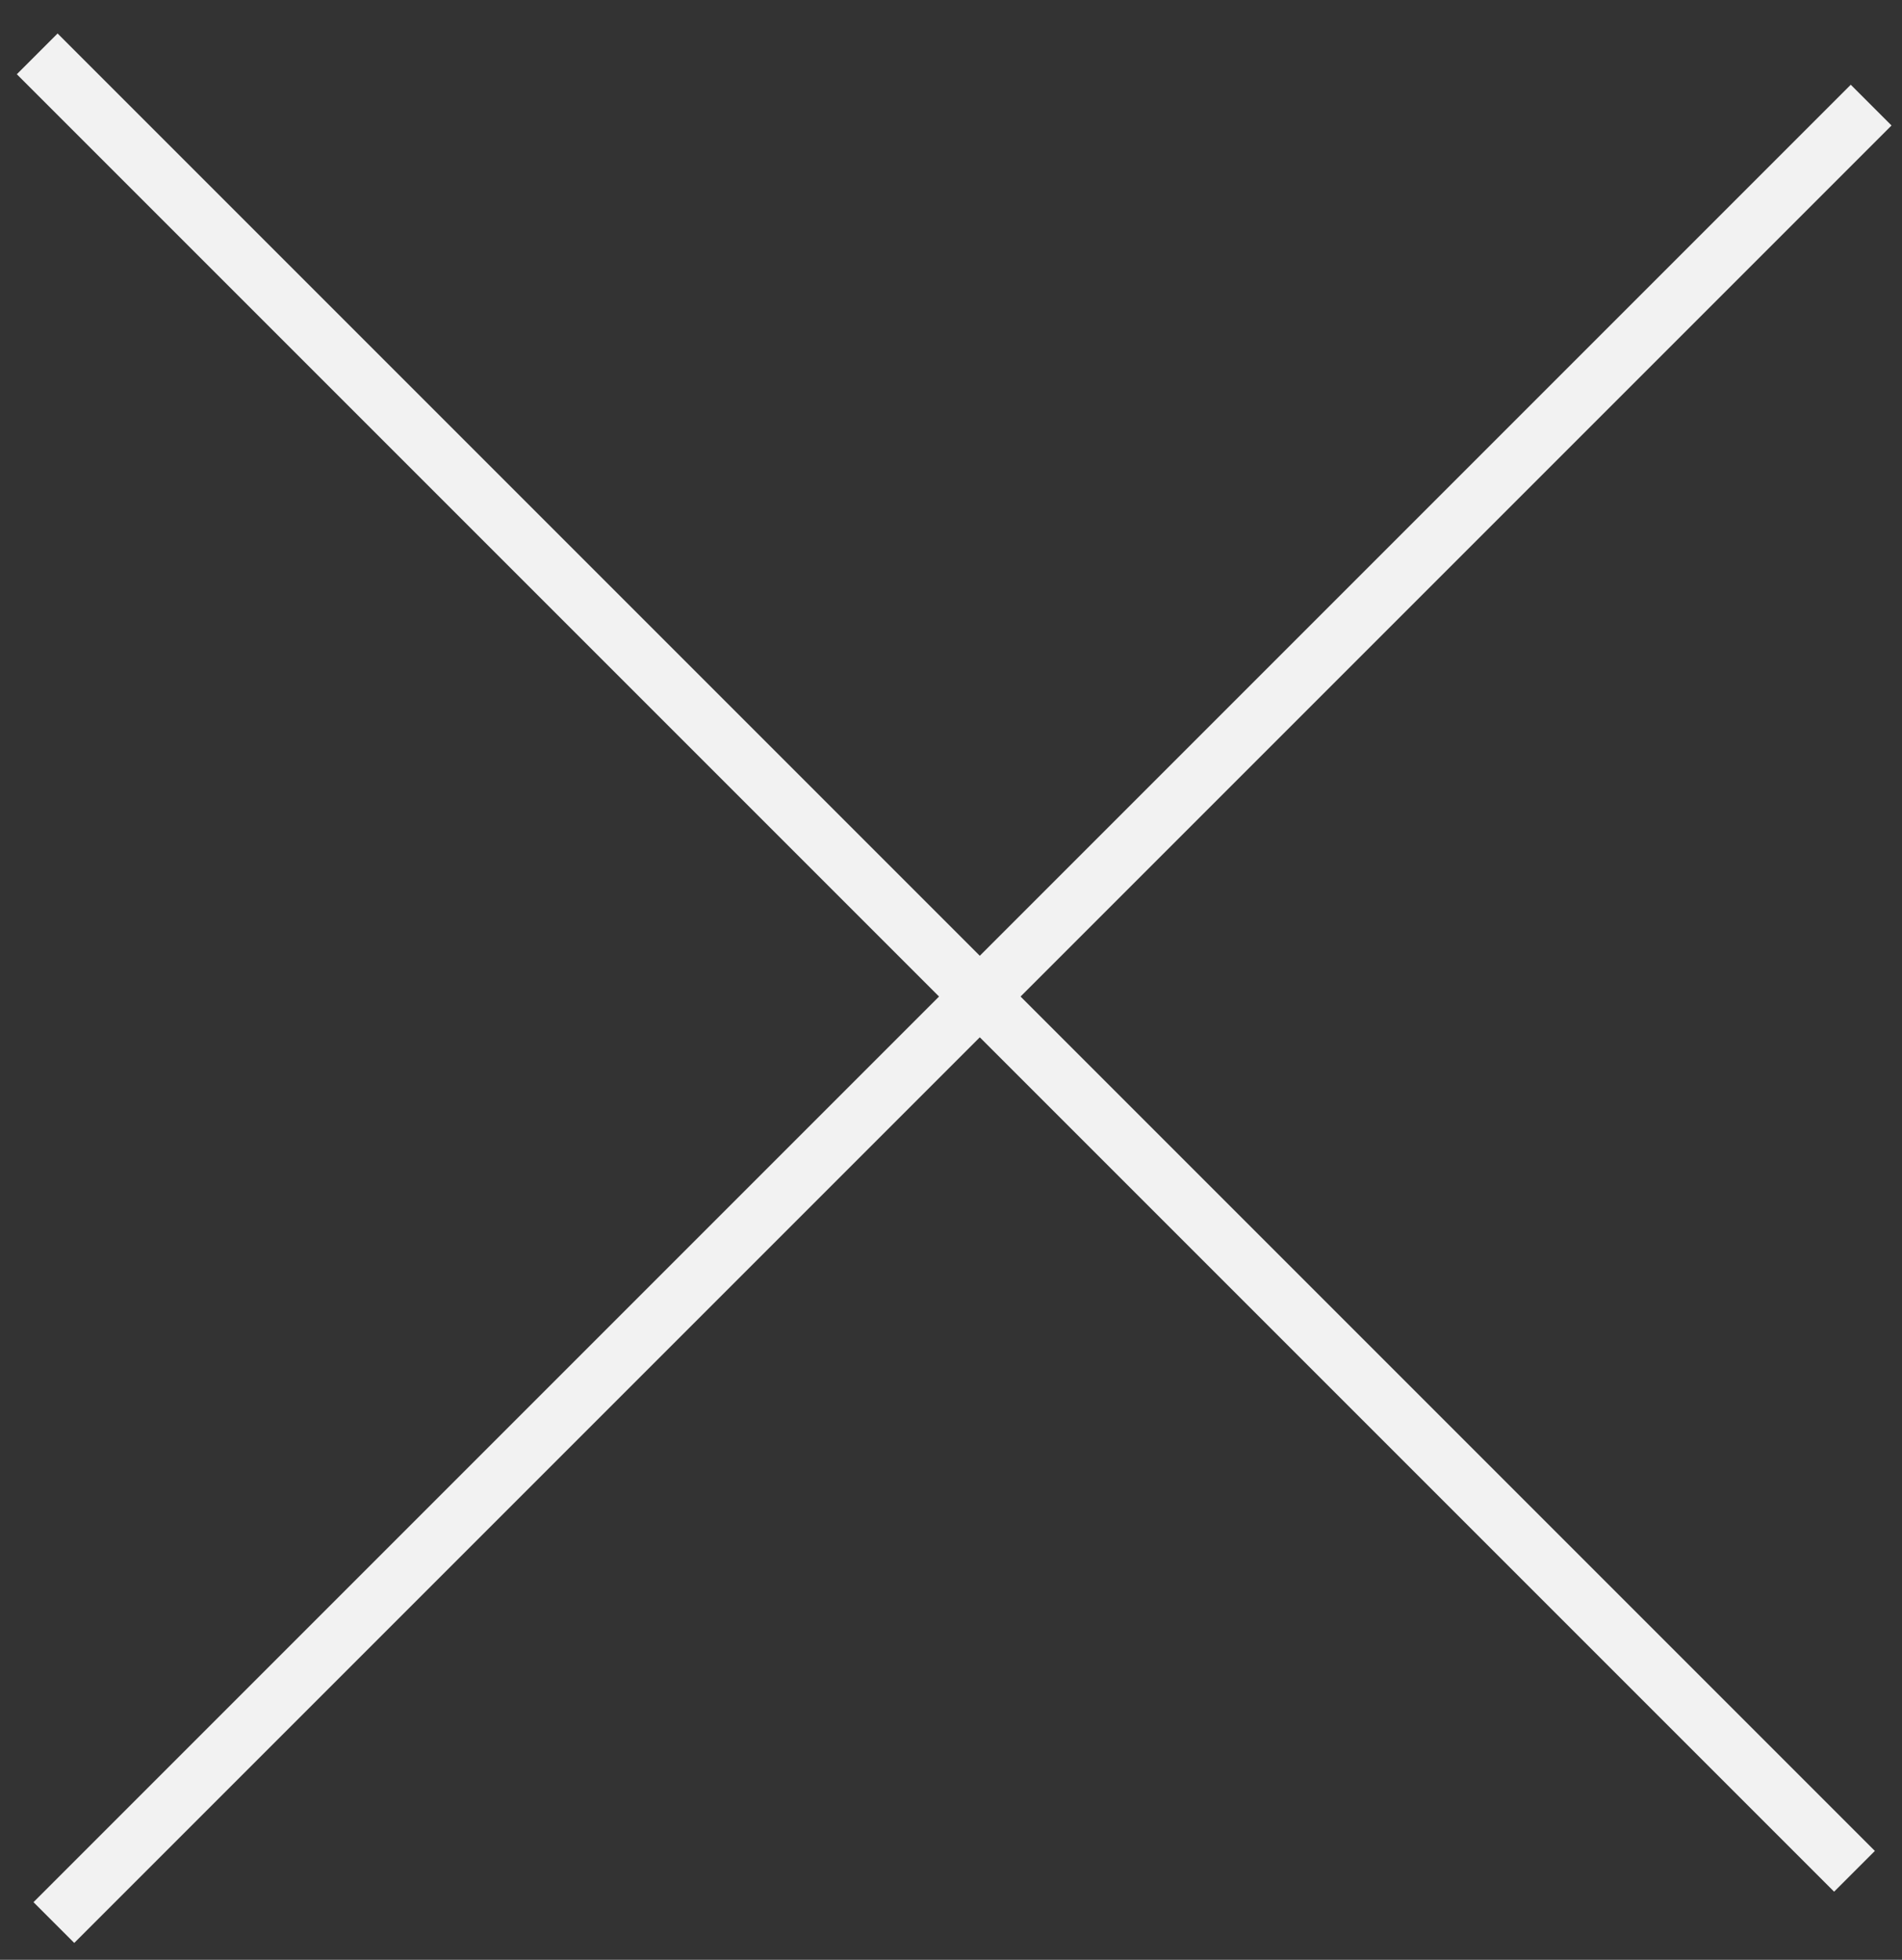
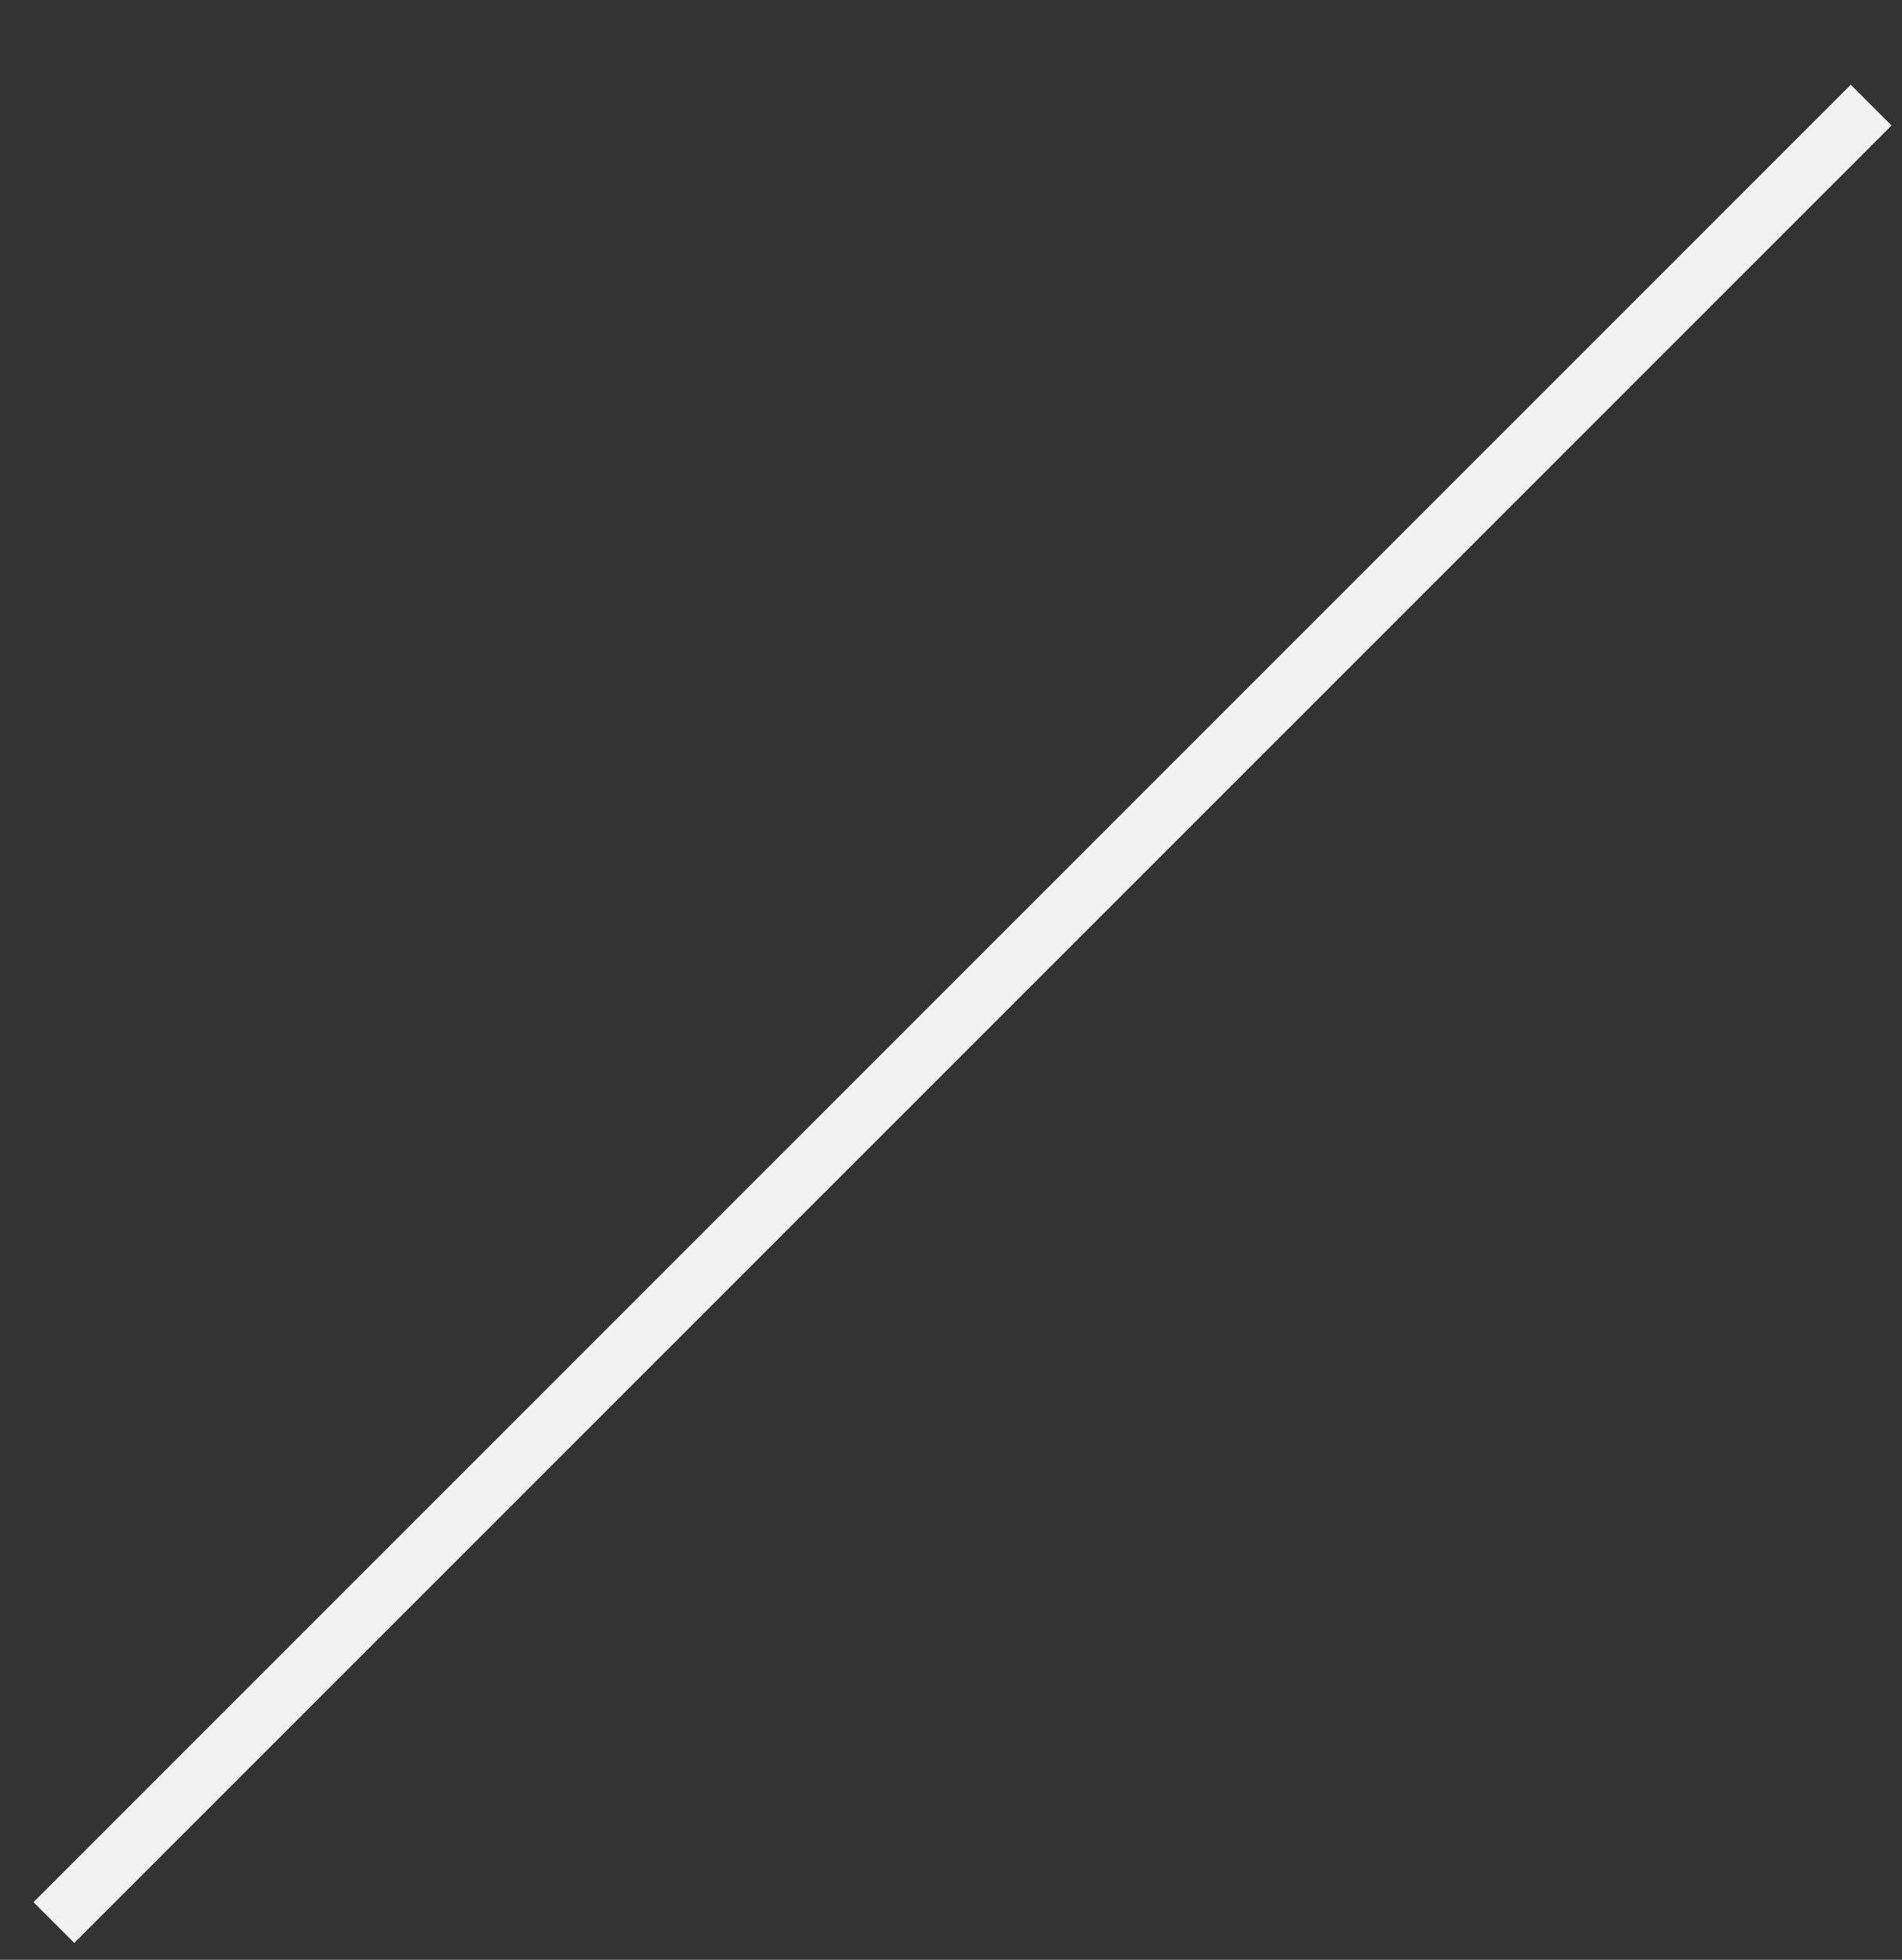
<svg xmlns="http://www.w3.org/2000/svg" width="33" height="34" viewBox="0 0 33 34" fill="none">
  <rect x="0" y="0" width="33" height="34" fill="#333333" stroke="none" />
  <path d="M32.111 2.177L1.288 33" stroke="#F2F2F2" stroke-linecap="square" />
-   <path d="M31.822 32.111L0.999 1.288" stroke="#F2F2F2" stroke-linecap="square" />
</svg>